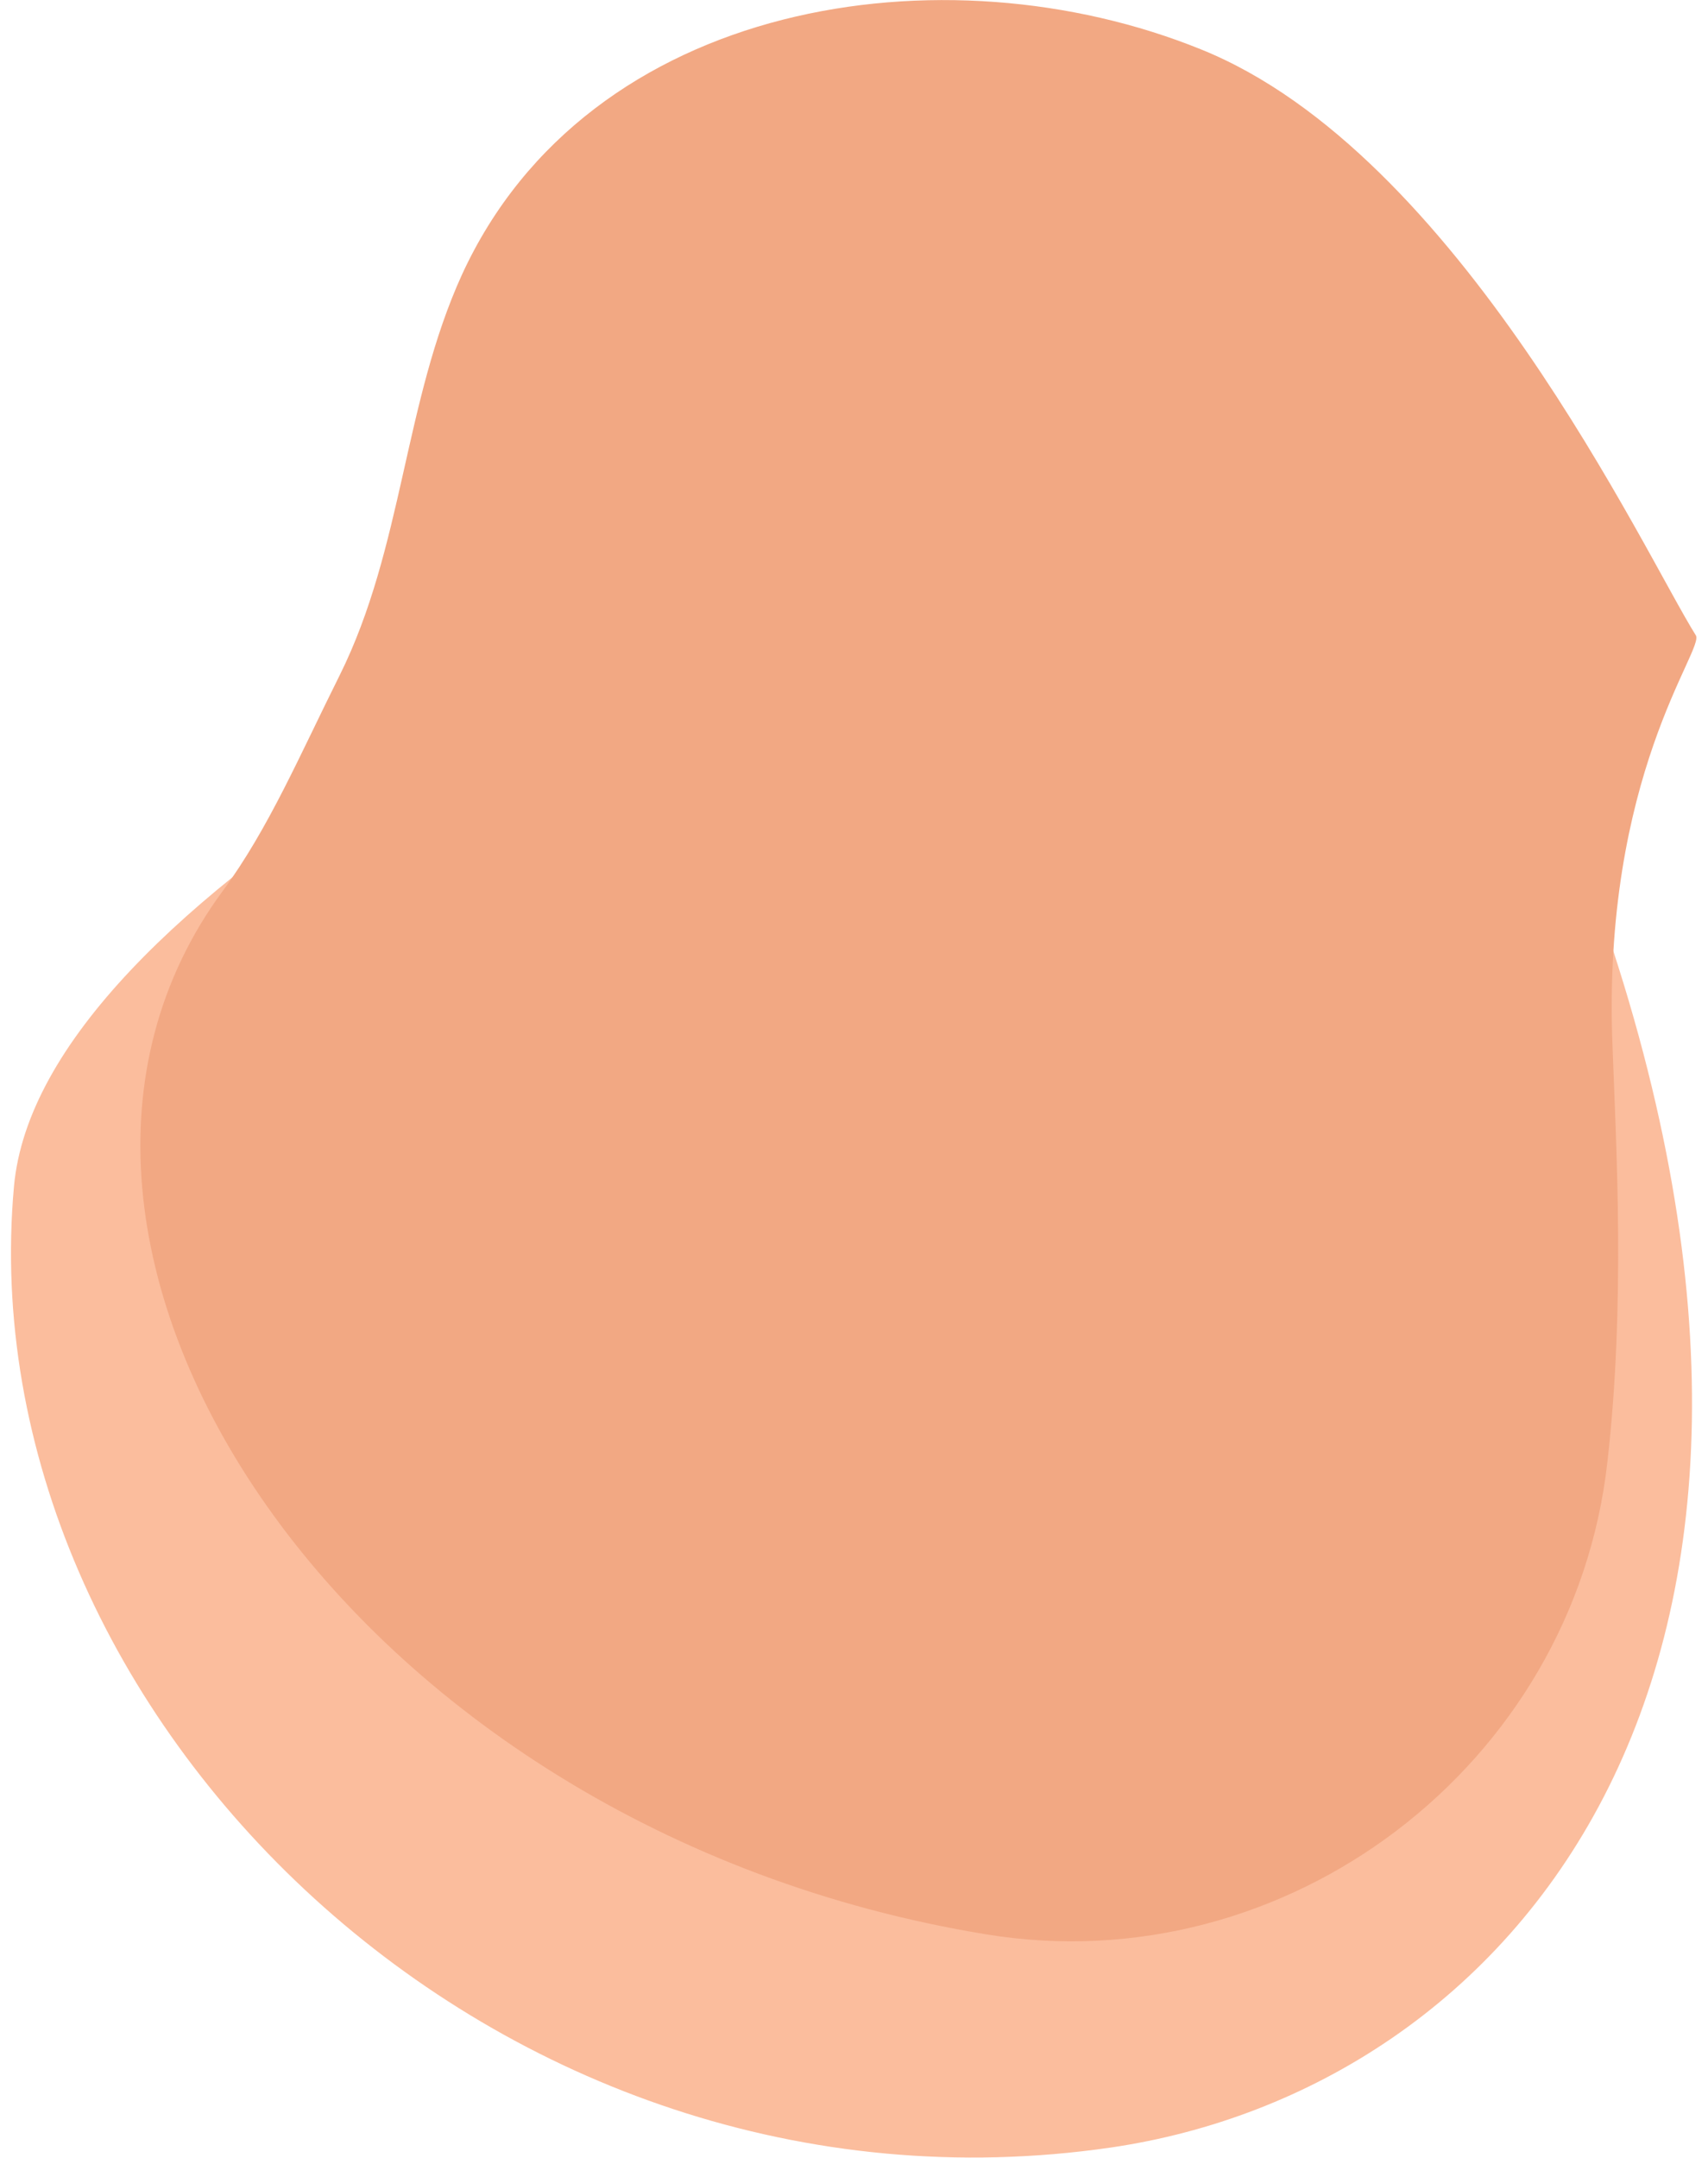
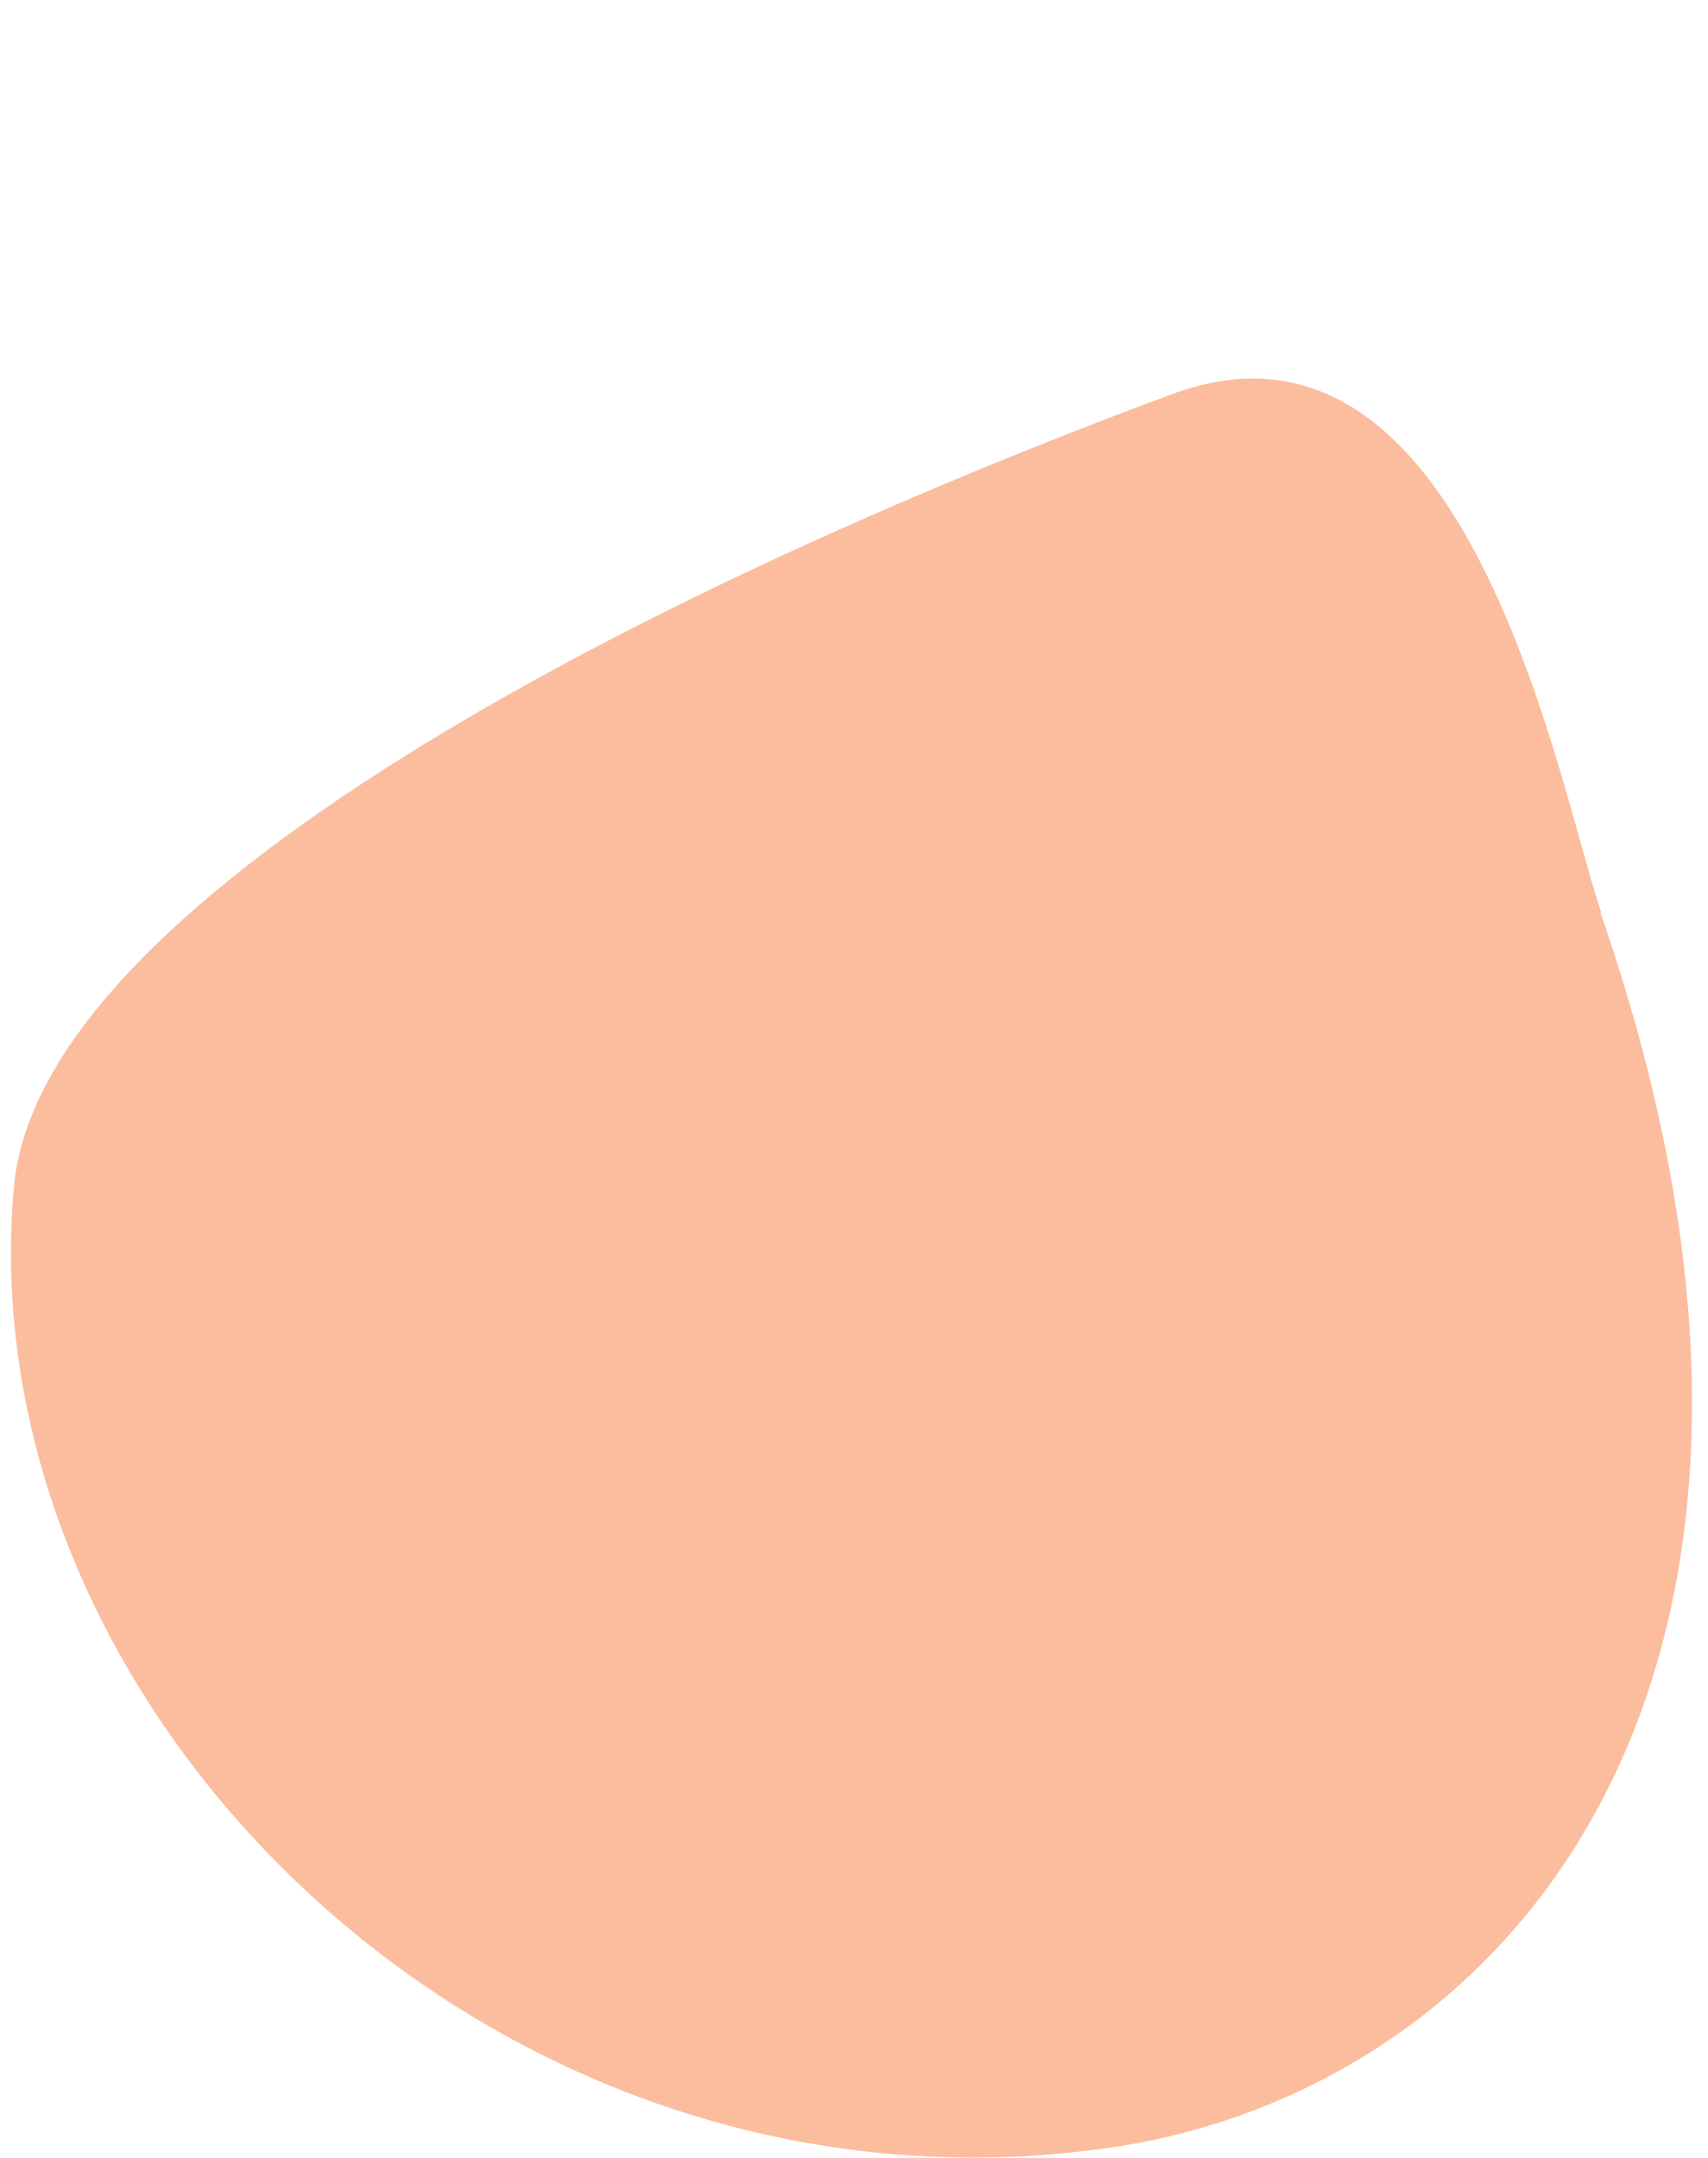
<svg xmlns="http://www.w3.org/2000/svg" id="people68303a6487129" viewBox="0 0 19.45 24.9" aria-hidden="true" width="19px" height="24px">
  <defs>
    <linearGradient class="cerosgradient" data-cerosgradient="true" id="CerosGradient_id2dce872c4" gradientUnits="userSpaceOnUse" x1="50%" y1="100%" x2="50%" y2="0%">
      <stop offset="0%" stop-color="#d1d1d1" />
      <stop offset="100%" stop-color="#d1d1d1" />
    </linearGradient>
    <linearGradient />
    <style>
      .cls-1-68303a6487129{
        fill: #f2a883;
      }

      .cls-2-68303a6487129{
        fill: #fbbd9d;
      }
    </style>
  </defs>
  <path class="cls-2-68303a6487129" d="M18.35,10.53c-.49-1.41-1.52-7.26-4.96-5.98C7.22,6.84.33,10.4.03,13.69c-.55,6.09,5.57,12.12,12.66,11.09,4.57-.67,8.72-5.38,5.65-14.25Z" />
-   <path class="cls-1-68303a6487129" d="M11.25,22.32c3.47.57,6.78-1.95,7.17-5.45.21-1.83.1-3.66.06-4.78-.13-3.14,1.07-4.6.96-4.76-.59-.94-2.73-5.56-5.71-6.76C10.77-.63,6.66-.01,5.2,3.17c-.67,1.47-.68,3.15-1.41,4.62-.46.92-.82,1.77-1.35,2.49-3,4.07,1.41,10.83,8.81,12.04Z" />
</svg>